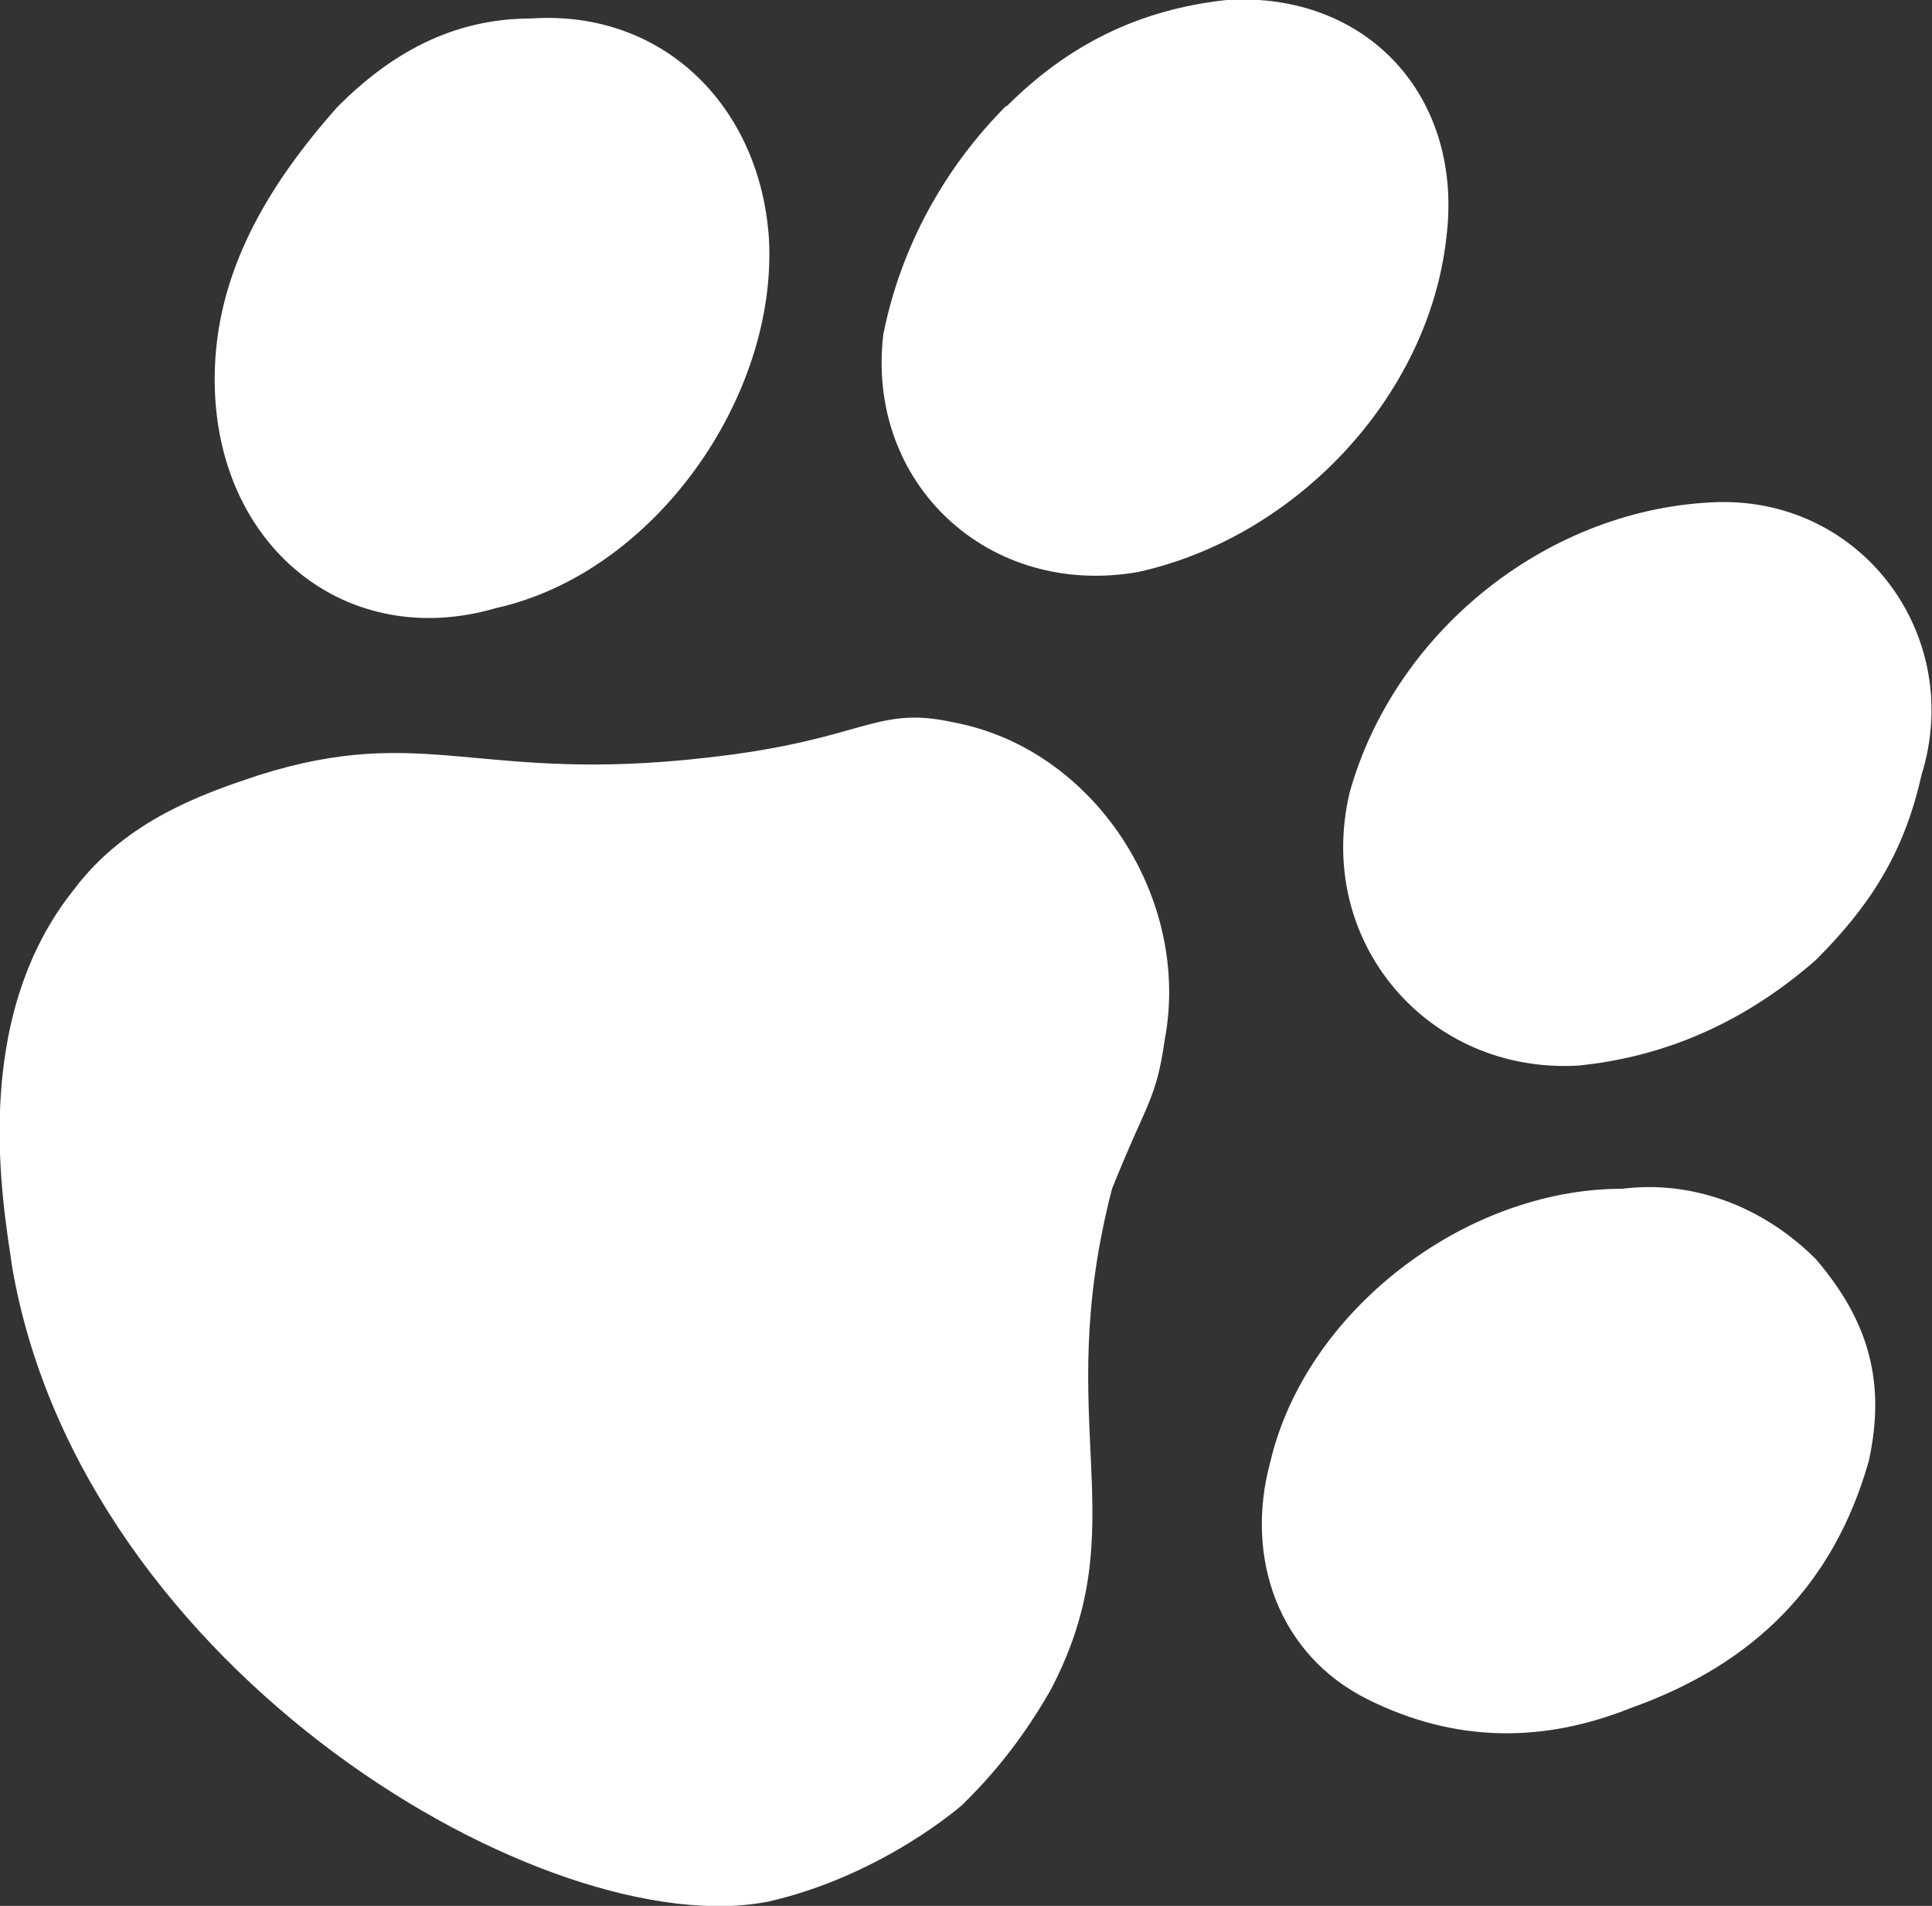
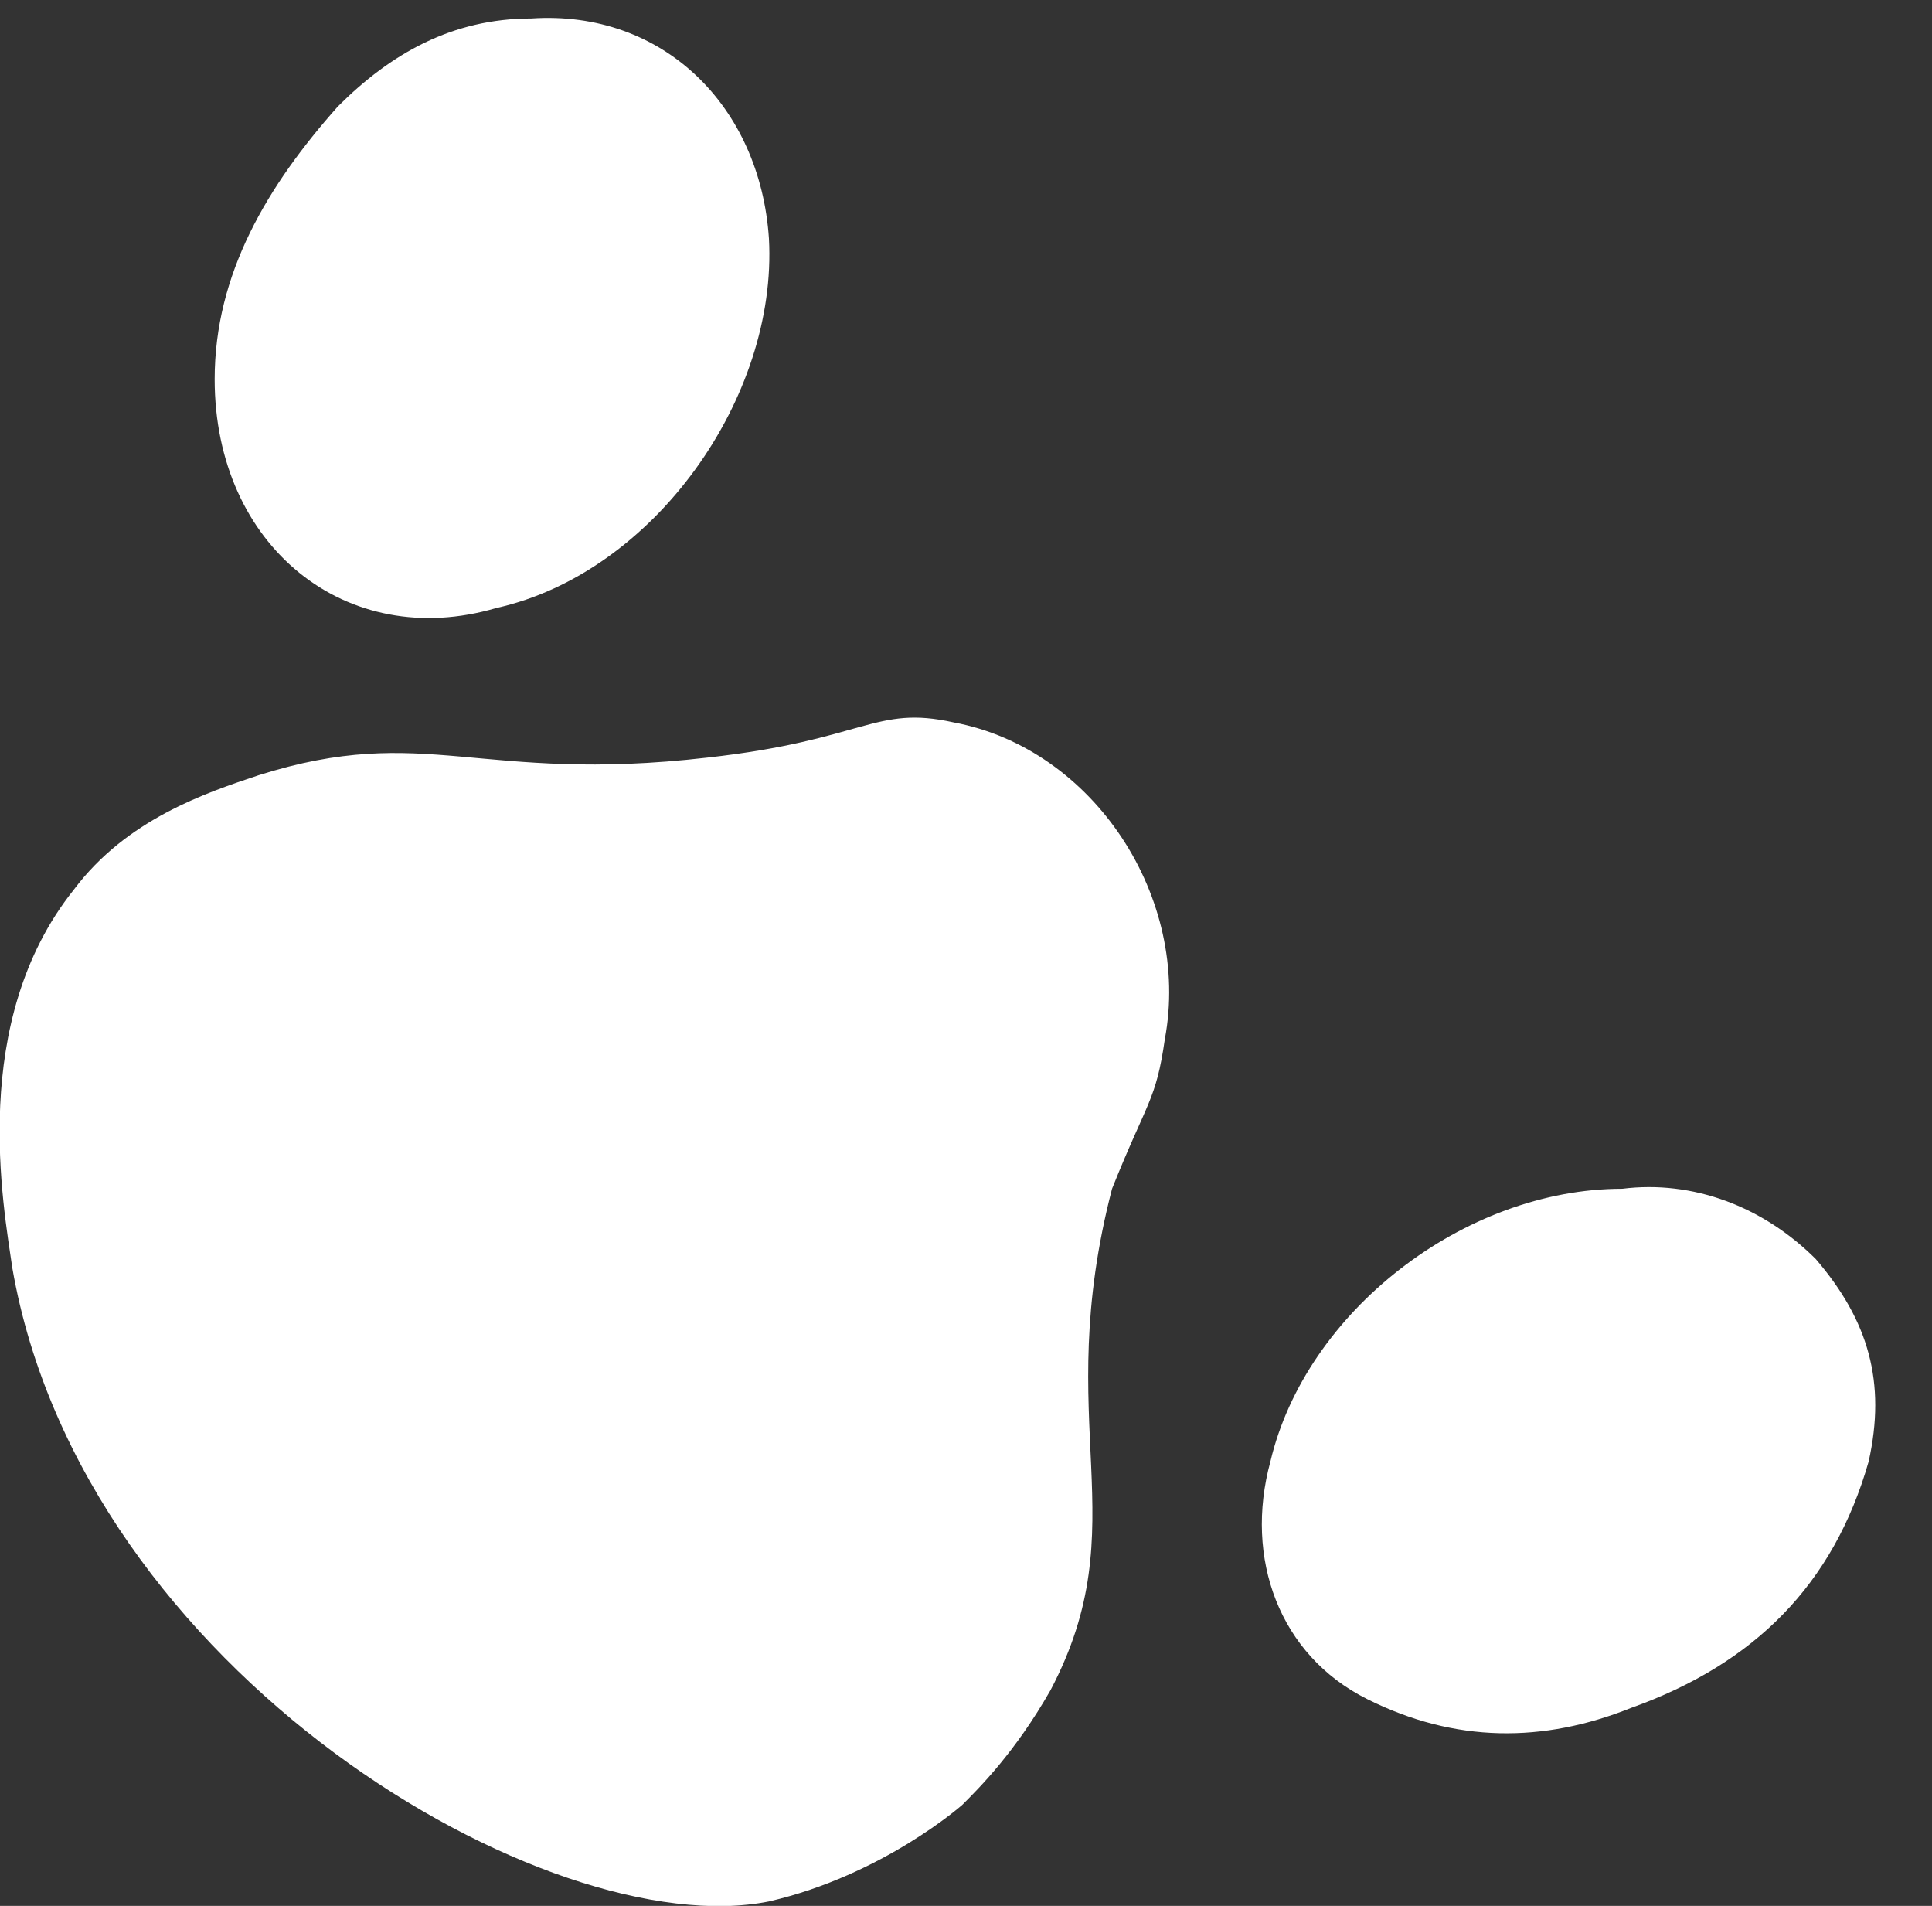
<svg xmlns="http://www.w3.org/2000/svg" viewBox="0 0 21.96 21.66">
  <rect x="0" y="0" width="21.96" height="21.66" fill="#333333" stroke="none" />
  <defs>
    <style>.d{fill:#fff;}</style>
  </defs>
  <g id="a" />
  <g id="b">
    <g id="c">
      <g>
        <path class="d" d="M10.94,20.51s-.9,.8-2.2,1.1c-2.5,.5-7.8-2.6-8.6-7.2-.1-.7-.5-2.8,.7-4.3,.6-.8,1.5-1.1,2.1-1.3,1.9-.6,2.5,.1,5.1-.2,1.8-.2,1.9-.6,2.8-.4,1.6,.3,2.7,2,2.4,3.6-.1,.7-.2,.7-.6,1.7-.7,2.7,.3,3.8-.7,5.7-.4,.7-.8,1.1-1,1.3" />
        <path class="d" d="M20.64,14.31c.6,.7,.8,1.4,.6,2.3-.4,1.4-1.3,2.3-2.7,2.8-1,.4-2,.4-3-.1s-1.4-1.6-1.1-2.7c.4-1.7,2.2-3.1,4-3.1,.8-.1,1.6,.2,2.2,.8" />
        <path class="d" d="M3.84,1.21C4.44,.61,5.14,.21,6.04,.21c1.5-.1,2.6,1,2.7,2.5,.1,1.8-1.3,3.8-3.1,4.2-1.7,.5-3.2-.7-3.2-2.6,0-1.2,.6-2.2,1.4-3.1" />
-         <path class="d" d="M20.64,10.91c-.8,.7-1.7,1.1-2.7,1.2-1.7,.1-3-1.4-2.6-3.1,.5-1.8,2.2-3.2,4.1-3.3,1.7-.1,2.9,1.5,2.4,3.1-.2,.9-.6,1.5-1.2,2.1" />
-         <path class="d" d="M11.44,1.21C12.14,.51,12.94,.11,13.94,0c1.6-.1,2.7,1.1,2.5,2.7-.2,1.8-1.7,3.4-3.5,3.8-1.7,.3-3.1-1-2.9-2.7,.2-1,.7-1.9,1.4-2.6" />
      </g>
    </g>
  </g>
</svg>